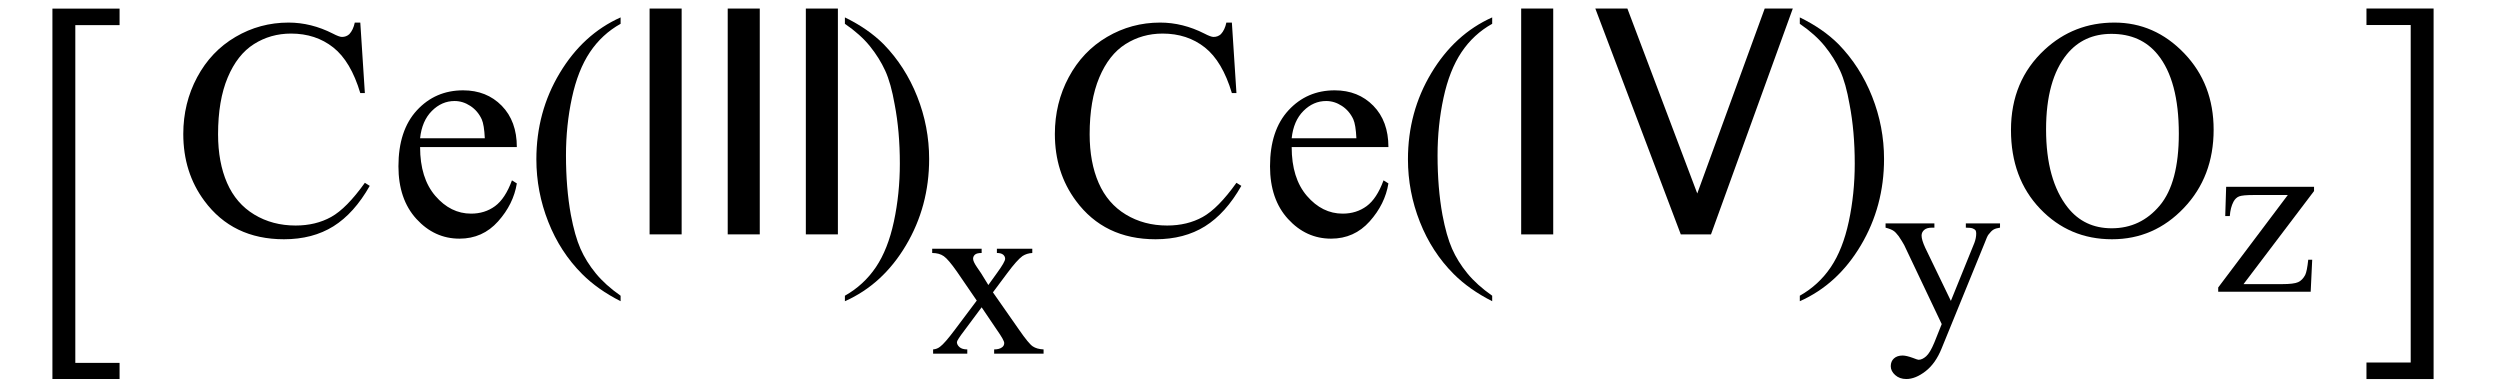
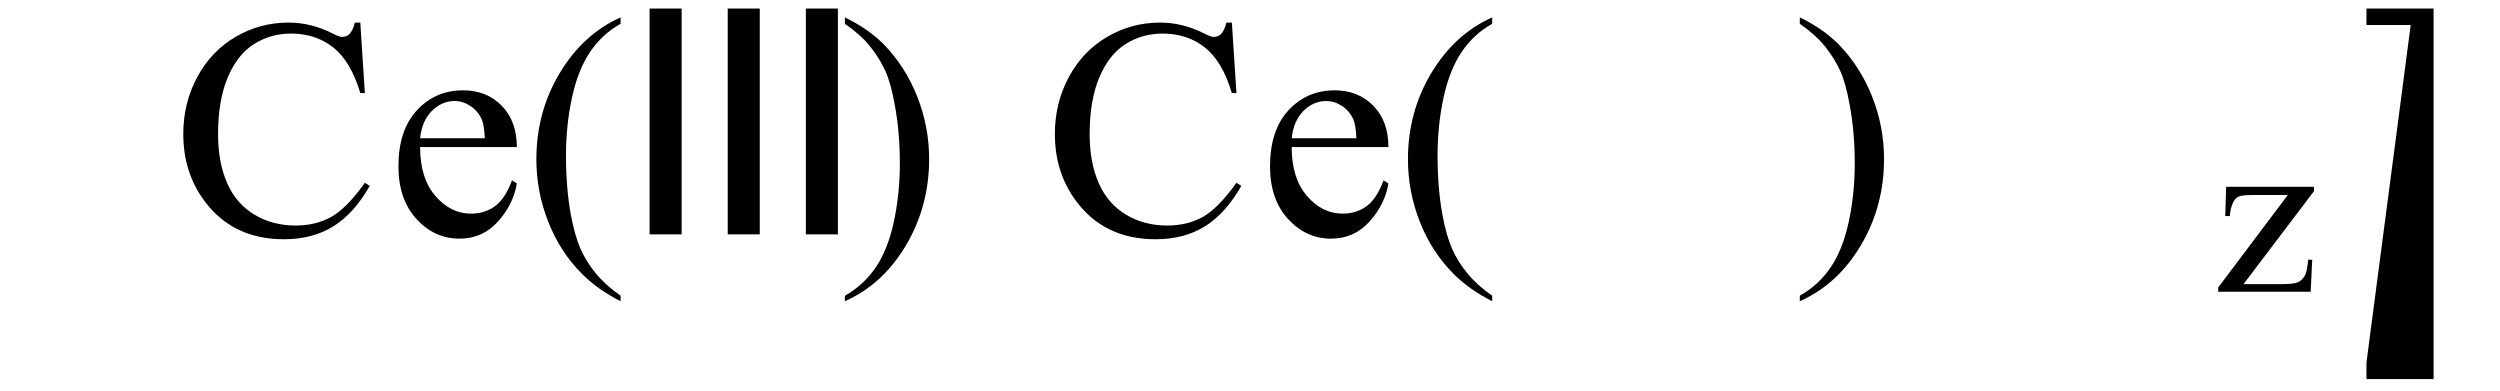
<svg xmlns="http://www.w3.org/2000/svg" stroke-dasharray="none" shape-rendering="auto" font-family="'Dialog'" width="128" text-rendering="auto" fill-opacity="1" contentScriptType="text/ecmascript" color-interpolation="auto" color-rendering="auto" preserveAspectRatio="xMidYMid meet" font-size="12" fill="black" stroke="black" image-rendering="auto" stroke-miterlimit="10" zoomAndPan="magnify" version="1.0" stroke-linecap="square" stroke-linejoin="miter" contentStyleType="text/css" font-style="normal" height="20" stroke-width="1" stroke-dashoffset="0" font-weight="normal" stroke-opacity="1">
  <defs id="genericDefs" />
  <g>
    <g text-rendering="optimizeLegibility" transform="translate(1.372,15.113) matrix(1,0,0,1.353,0,0)" color-rendering="optimizeQuality" color-interpolation="linearRGB" image-rendering="optimizeQuality">
-       <path d="M4.75 3.172 L1.312 3.172 L1.312 -10.844 L4.75 -10.844 L4.75 -10.219 L2.484 -10.219 L2.484 2.562 L4.75 2.562 L4.75 3.172 Z" stroke="none" />
-     </g>
+       </g>
    <g text-rendering="optimizeLegibility" transform="translate(8.806,12)" color-rendering="optimizeQuality" color-interpolation="linearRGB" image-rendering="optimizeQuality">
      <path d="M9.641 -10.844 L9.875 -7.234 L9.641 -7.234 Q9.156 -8.859 8.258 -9.57 Q7.359 -10.281 6.094 -10.281 Q5.047 -10.281 4.195 -9.742 Q3.344 -9.203 2.852 -8.031 Q2.359 -6.859 2.359 -5.125 Q2.359 -3.688 2.82 -2.633 Q3.281 -1.578 4.211 -1.016 Q5.141 -0.453 6.328 -0.453 Q7.359 -0.453 8.148 -0.891 Q8.938 -1.328 9.875 -2.641 L10.125 -2.484 Q9.328 -1.078 8.266 -0.414 Q7.203 0.25 5.734 0.25 Q3.109 0.25 1.656 -1.719 Q0.578 -3.172 0.578 -5.141 Q0.578 -6.719 1.289 -8.047 Q2 -9.375 3.25 -10.109 Q4.5 -10.844 5.969 -10.844 Q7.125 -10.844 8.234 -10.281 Q8.562 -10.109 8.703 -10.109 Q8.922 -10.109 9.078 -10.25 Q9.281 -10.469 9.359 -10.844 L9.641 -10.844 ZM12.703 -4.469 Q12.703 -2.875 13.484 -1.969 Q14.266 -1.062 15.312 -1.062 Q16.016 -1.062 16.539 -1.445 Q17.062 -1.828 17.406 -2.766 L17.656 -2.609 Q17.484 -1.547 16.695 -0.664 Q15.906 0.219 14.719 0.219 Q13.438 0.219 12.516 -0.789 Q11.594 -1.797 11.594 -3.484 Q11.594 -5.328 12.539 -6.352 Q13.484 -7.375 14.906 -7.375 Q16.109 -7.375 16.883 -6.586 Q17.656 -5.797 17.656 -4.469 L12.703 -4.469 ZM12.703 -4.922 L16.016 -4.922 Q15.984 -5.609 15.859 -5.891 Q15.656 -6.328 15.273 -6.578 Q14.891 -6.828 14.469 -6.828 Q13.812 -6.828 13.305 -6.32 Q12.797 -5.812 12.703 -4.922 ZM22.969 3.141 L22.969 3.422 Q21.797 2.828 21 2.031 Q19.875 0.906 19.266 -0.641 Q18.656 -2.188 18.656 -3.844 Q18.656 -6.266 19.852 -8.258 Q21.047 -10.25 22.969 -11.109 L22.969 -10.781 Q22.016 -10.25 21.398 -9.328 Q20.781 -8.406 20.477 -6.992 Q20.172 -5.578 20.172 -4.047 Q20.172 -2.375 20.422 -1 Q20.625 0.078 20.914 0.734 Q21.203 1.391 21.695 1.992 Q22.188 2.594 22.969 3.141 Z" stroke="none" />
    </g>
    <g text-rendering="optimizeLegibility" transform="translate(31.775,12)" color-rendering="optimizeQuality" color-interpolation="linearRGB" image-rendering="optimizeQuality">
      <path d="M1.484 0 L1.484 -11.562 L3.125 -11.562 L3.125 0 L1.484 0 ZM5.484 0 L5.484 -11.562 L7.125 -11.562 L7.125 0 L5.484 0 ZM9.484 0 L9.484 -11.562 L11.125 -11.562 L11.125 0 L9.484 0 Z" stroke="none" />
    </g>
    <g text-rendering="optimizeLegibility" transform="translate(42.9,12)" color-rendering="optimizeQuality" color-interpolation="linearRGB" image-rendering="optimizeQuality">
      <path d="M0.359 -10.781 L0.359 -11.109 Q1.547 -10.531 2.344 -9.734 Q3.453 -8.594 4.062 -7.055 Q4.672 -5.516 4.672 -3.859 Q4.672 -1.438 3.484 0.562 Q2.297 2.562 0.359 3.422 L0.359 3.141 Q1.328 2.594 1.945 1.68 Q2.562 0.766 2.867 -0.656 Q3.172 -2.078 3.172 -3.625 Q3.172 -5.281 2.906 -6.656 Q2.719 -7.734 2.422 -8.383 Q2.125 -9.031 1.641 -9.633 Q1.156 -10.234 0.359 -10.781 Z" stroke="none" />
    </g>
    <g text-rendering="optimizeLegibility" transform="translate(47.572,18.109)" color-rendering="optimizeQuality" color-interpolation="linearRGB" image-rendering="optimizeQuality">
-       <path d="M0.156 -5.375 L2.688 -5.375 L2.688 -5.156 Q2.438 -5.156 2.344 -5.07 Q2.25 -4.984 2.25 -4.859 Q2.25 -4.719 2.453 -4.422 Q2.516 -4.328 2.656 -4.125 L3.031 -3.516 L3.469 -4.125 Q3.891 -4.703 3.891 -4.859 Q3.891 -4.984 3.789 -5.07 Q3.688 -5.156 3.469 -5.156 L3.469 -5.375 L5.281 -5.375 L5.281 -5.156 Q5 -5.141 4.781 -5 Q4.5 -4.797 4 -4.125 L3.266 -3.141 L4.609 -1.219 Q5.094 -0.516 5.305 -0.375 Q5.516 -0.234 5.859 -0.219 L5.859 0 L3.328 0 L3.328 -0.219 Q3.594 -0.219 3.734 -0.328 Q3.844 -0.406 3.844 -0.547 Q3.844 -0.688 3.469 -1.219 L2.688 -2.375 L1.828 -1.219 Q1.422 -0.688 1.422 -0.594 Q1.422 -0.453 1.555 -0.336 Q1.688 -0.219 1.953 -0.219 L1.953 0 L0.203 0 L0.203 -0.219 Q0.406 -0.234 0.562 -0.359 Q0.797 -0.531 1.312 -1.219 L2.438 -2.719 L1.422 -4.203 Q0.984 -4.828 0.75 -4.992 Q0.516 -5.156 0.156 -5.156 L0.156 -5.375 Z" stroke="none" />
-     </g>
+       </g>
    <g text-rendering="optimizeLegibility" transform="translate(53.431,12)" color-rendering="optimizeQuality" color-interpolation="linearRGB" image-rendering="optimizeQuality">
      <path d="M9.641 -10.844 L9.875 -7.234 L9.641 -7.234 Q9.156 -8.859 8.258 -9.57 Q7.359 -10.281 6.094 -10.281 Q5.047 -10.281 4.195 -9.742 Q3.344 -9.203 2.852 -8.031 Q2.359 -6.859 2.359 -5.125 Q2.359 -3.688 2.82 -2.633 Q3.281 -1.578 4.211 -1.016 Q5.141 -0.453 6.328 -0.453 Q7.359 -0.453 8.148 -0.891 Q8.938 -1.328 9.875 -2.641 L10.125 -2.484 Q9.328 -1.078 8.266 -0.414 Q7.203 0.25 5.734 0.25 Q3.109 0.25 1.656 -1.719 Q0.578 -3.172 0.578 -5.141 Q0.578 -6.719 1.289 -8.047 Q2 -9.375 3.25 -10.109 Q4.5 -10.844 5.969 -10.844 Q7.125 -10.844 8.234 -10.281 Q8.562 -10.109 8.703 -10.109 Q8.922 -10.109 9.078 -10.25 Q9.281 -10.469 9.359 -10.844 L9.641 -10.844 ZM12.703 -4.469 Q12.703 -2.875 13.484 -1.969 Q14.266 -1.062 15.312 -1.062 Q16.016 -1.062 16.539 -1.445 Q17.062 -1.828 17.406 -2.766 L17.656 -2.609 Q17.484 -1.547 16.695 -0.664 Q15.906 0.219 14.719 0.219 Q13.438 0.219 12.516 -0.789 Q11.594 -1.797 11.594 -3.484 Q11.594 -5.328 12.539 -6.352 Q13.484 -7.375 14.906 -7.375 Q16.109 -7.375 16.883 -6.586 Q17.656 -5.797 17.656 -4.469 L12.703 -4.469 ZM12.703 -4.922 L16.016 -4.922 Q15.984 -5.609 15.859 -5.891 Q15.656 -6.328 15.273 -6.578 Q14.891 -6.828 14.469 -6.828 Q13.812 -6.828 13.305 -6.32 Q12.797 -5.812 12.703 -4.922 ZM22.969 3.141 L22.969 3.422 Q21.797 2.828 21 2.031 Q19.875 0.906 19.266 -0.641 Q18.656 -2.188 18.656 -3.844 Q18.656 -6.266 19.852 -8.258 Q21.047 -10.25 22.969 -11.109 L22.969 -10.781 Q22.016 -10.25 21.398 -9.328 Q20.781 -8.406 20.477 -6.992 Q20.172 -5.578 20.172 -4.047 Q20.172 -2.375 20.422 -1 Q20.625 0.078 20.914 0.734 Q21.203 1.391 21.695 1.992 Q22.188 2.594 22.969 3.141 Z" stroke="none" />
    </g>
    <g text-rendering="optimizeLegibility" transform="translate(76.4,12)" color-rendering="optimizeQuality" color-interpolation="linearRGB" image-rendering="optimizeQuality">
-       <path d="M1.484 0 L1.484 -11.562 L3.125 -11.562 L3.125 0 L1.484 0 ZM9.656 0 L5.281 -11.562 L6.922 -11.562 L10.5 -2.094 L13.953 -11.562 L15.391 -11.562 L11.203 0 L9.656 0 Z" stroke="none" />
-     </g>
+       </g>
    <g text-rendering="optimizeLegibility" transform="translate(91.791,12)" color-rendering="optimizeQuality" color-interpolation="linearRGB" image-rendering="optimizeQuality">
      <path d="M0.359 -10.781 L0.359 -11.109 Q1.547 -10.531 2.344 -9.734 Q3.453 -8.594 4.062 -7.055 Q4.672 -5.516 4.672 -3.859 Q4.672 -1.438 3.484 0.562 Q2.297 2.562 0.359 3.422 L0.359 3.141 Q1.328 2.594 1.945 1.68 Q2.562 0.766 2.867 -0.656 Q3.172 -2.078 3.172 -3.625 Q3.172 -5.281 2.906 -6.656 Q2.719 -7.734 2.422 -8.383 Q2.125 -9.031 1.641 -9.633 Q1.156 -10.234 0.359 -10.781 Z" stroke="none" />
    </g>
    <g text-rendering="optimizeLegibility" transform="translate(96.463,16.812)" color-rendering="optimizeQuality" color-interpolation="linearRGB" image-rendering="optimizeQuality">
-       <path d="M0.078 -5.375 L2.578 -5.375 L2.578 -5.156 L2.453 -5.156 Q2.188 -5.156 2.055 -5.039 Q1.922 -4.922 1.922 -4.75 Q1.922 -4.531 2.109 -4.125 L3.422 -1.406 L4.625 -4.375 Q4.719 -4.625 4.719 -4.859 Q4.719 -4.953 4.688 -5.016 Q4.641 -5.078 4.539 -5.117 Q4.438 -5.156 4.188 -5.156 L4.188 -5.375 L5.938 -5.375 L5.938 -5.156 Q5.719 -5.125 5.602 -5.055 Q5.484 -4.984 5.344 -4.797 Q5.281 -4.719 5.141 -4.344 L2.953 1.016 Q2.641 1.797 2.125 2.195 Q1.609 2.594 1.141 2.594 Q0.797 2.594 0.57 2.391 Q0.344 2.188 0.344 1.938 Q0.344 1.688 0.508 1.539 Q0.672 1.391 0.953 1.391 Q1.141 1.391 1.484 1.516 Q1.719 1.609 1.766 1.609 Q1.953 1.609 2.156 1.43 Q2.359 1.25 2.578 0.719 L2.953 -0.219 L1.031 -4.266 Q0.938 -4.438 0.75 -4.719 Q0.594 -4.922 0.5 -4.984 Q0.375 -5.078 0.078 -5.156 L0.078 -5.375 Z" stroke="none" />
-     </g>
+       </g>
    <g text-rendering="optimizeLegibility" transform="translate(102.4,12)" color-rendering="optimizeQuality" color-interpolation="linearRGB" image-rendering="optimizeQuality">
-       <path d="M5.859 -10.844 Q7.922 -10.844 9.43 -9.273 Q10.938 -7.703 10.938 -5.359 Q10.938 -2.953 9.414 -1.352 Q7.891 0.25 5.734 0.25 Q3.547 0.25 2.055 -1.312 Q0.562 -2.875 0.562 -5.344 Q0.562 -7.859 2.281 -9.453 Q3.781 -10.844 5.859 -10.844 ZM5.703 -10.266 Q4.281 -10.266 3.422 -9.219 Q2.359 -7.906 2.359 -5.375 Q2.359 -2.781 3.469 -1.375 Q4.312 -0.312 5.719 -0.312 Q7.203 -0.312 8.18 -1.477 Q9.156 -2.641 9.156 -5.156 Q9.156 -7.875 8.078 -9.203 Q7.219 -10.266 5.703 -10.266 Z" stroke="none" />
-     </g>
+       </g>
    <g text-rendering="optimizeLegibility" transform="translate(113.338,14.938)" color-rendering="optimizeQuality" color-interpolation="linearRGB" image-rendering="optimizeQuality">
      <path d="M5.047 -1.641 L4.969 0 L0.234 0 L0.234 -0.219 L3.797 -4.953 L2.047 -4.953 Q1.484 -4.953 1.305 -4.883 Q1.125 -4.812 1.016 -4.609 Q0.859 -4.312 0.828 -3.875 L0.594 -3.875 L0.641 -5.375 L5.141 -5.375 L5.141 -5.156 L1.531 -0.391 L3.5 -0.391 Q4.109 -0.391 4.328 -0.492 Q4.547 -0.594 4.688 -0.859 Q4.781 -1.047 4.844 -1.641 L5.047 -1.641 Z" stroke="none" />
    </g>
    <g text-rendering="optimizeLegibility" transform="translate(120.569,15.097) matrix(1,0,0,1.352,0,0)" color-rendering="optimizeQuality" color-interpolation="linearRGB" image-rendering="optimizeQuality">
-       <path d="M0.594 -10.844 L4.031 -10.844 L4.031 3.188 L0.594 3.188 L0.594 2.562 L2.859 2.562 L2.859 -10.219 L0.594 -10.219 L0.594 -10.844 Z" stroke="none" />
+       <path d="M0.594 -10.844 L4.031 -10.844 L4.031 3.188 L0.594 3.188 L0.594 2.562 L2.859 -10.219 L0.594 -10.219 L0.594 -10.844 Z" stroke="none" />
    </g>
  </g>
</svg>